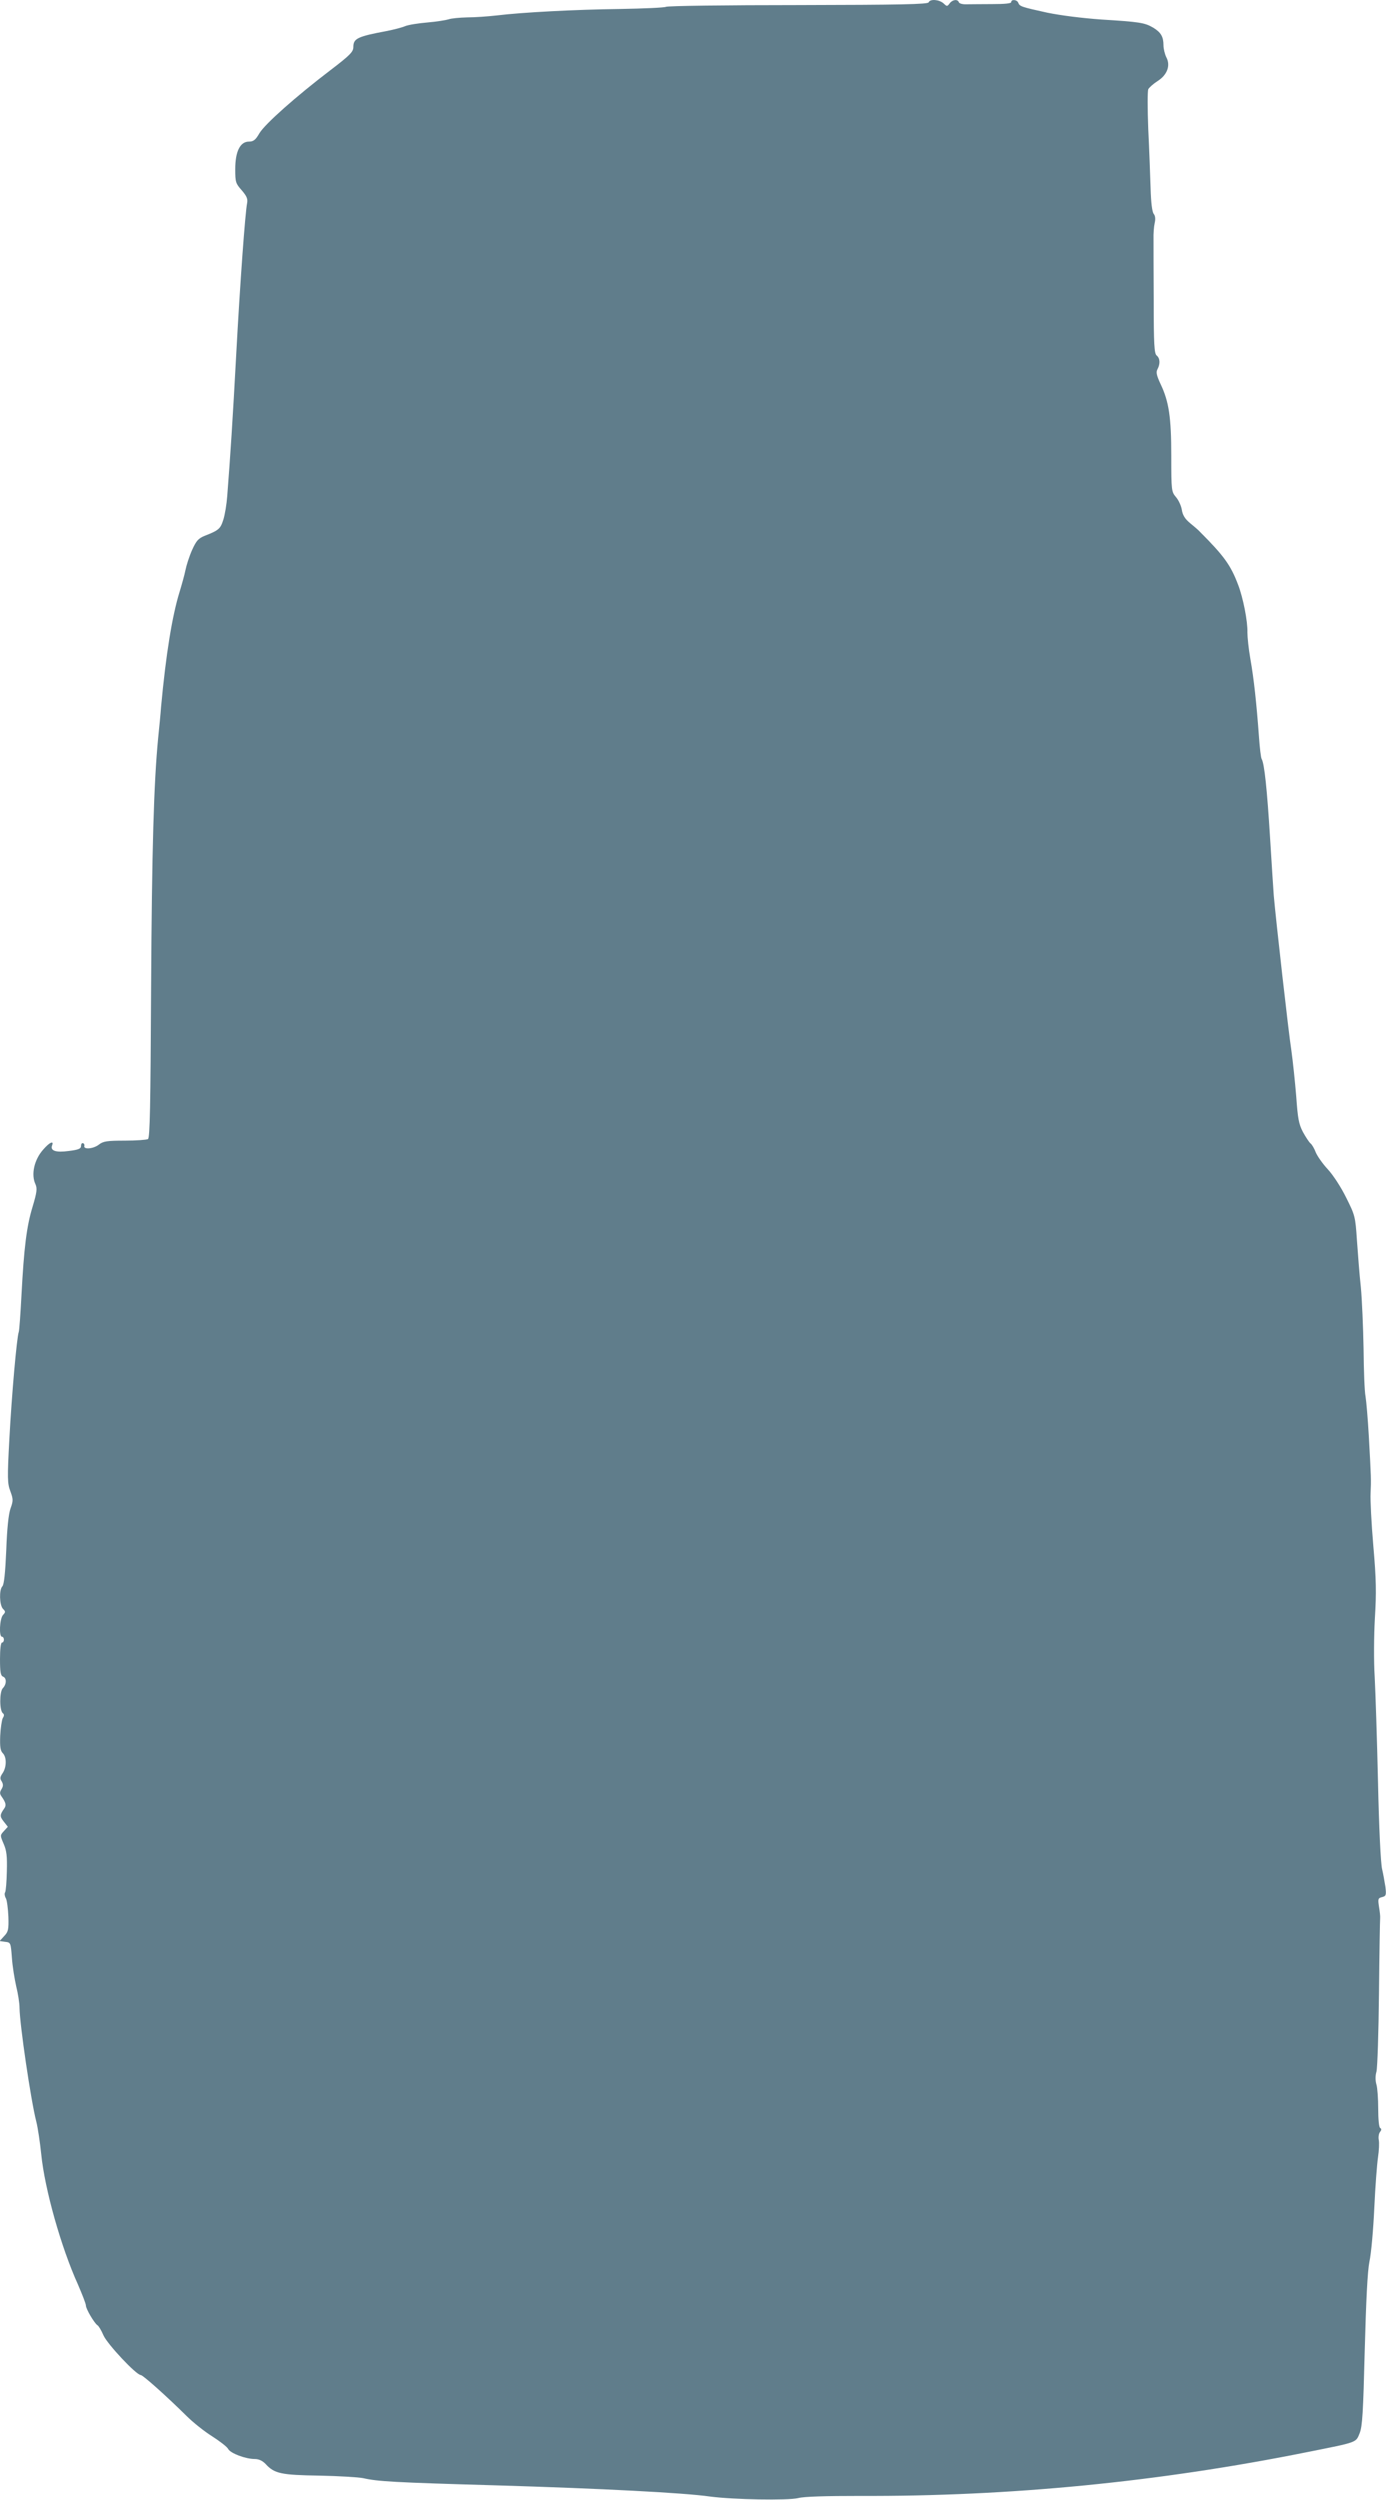
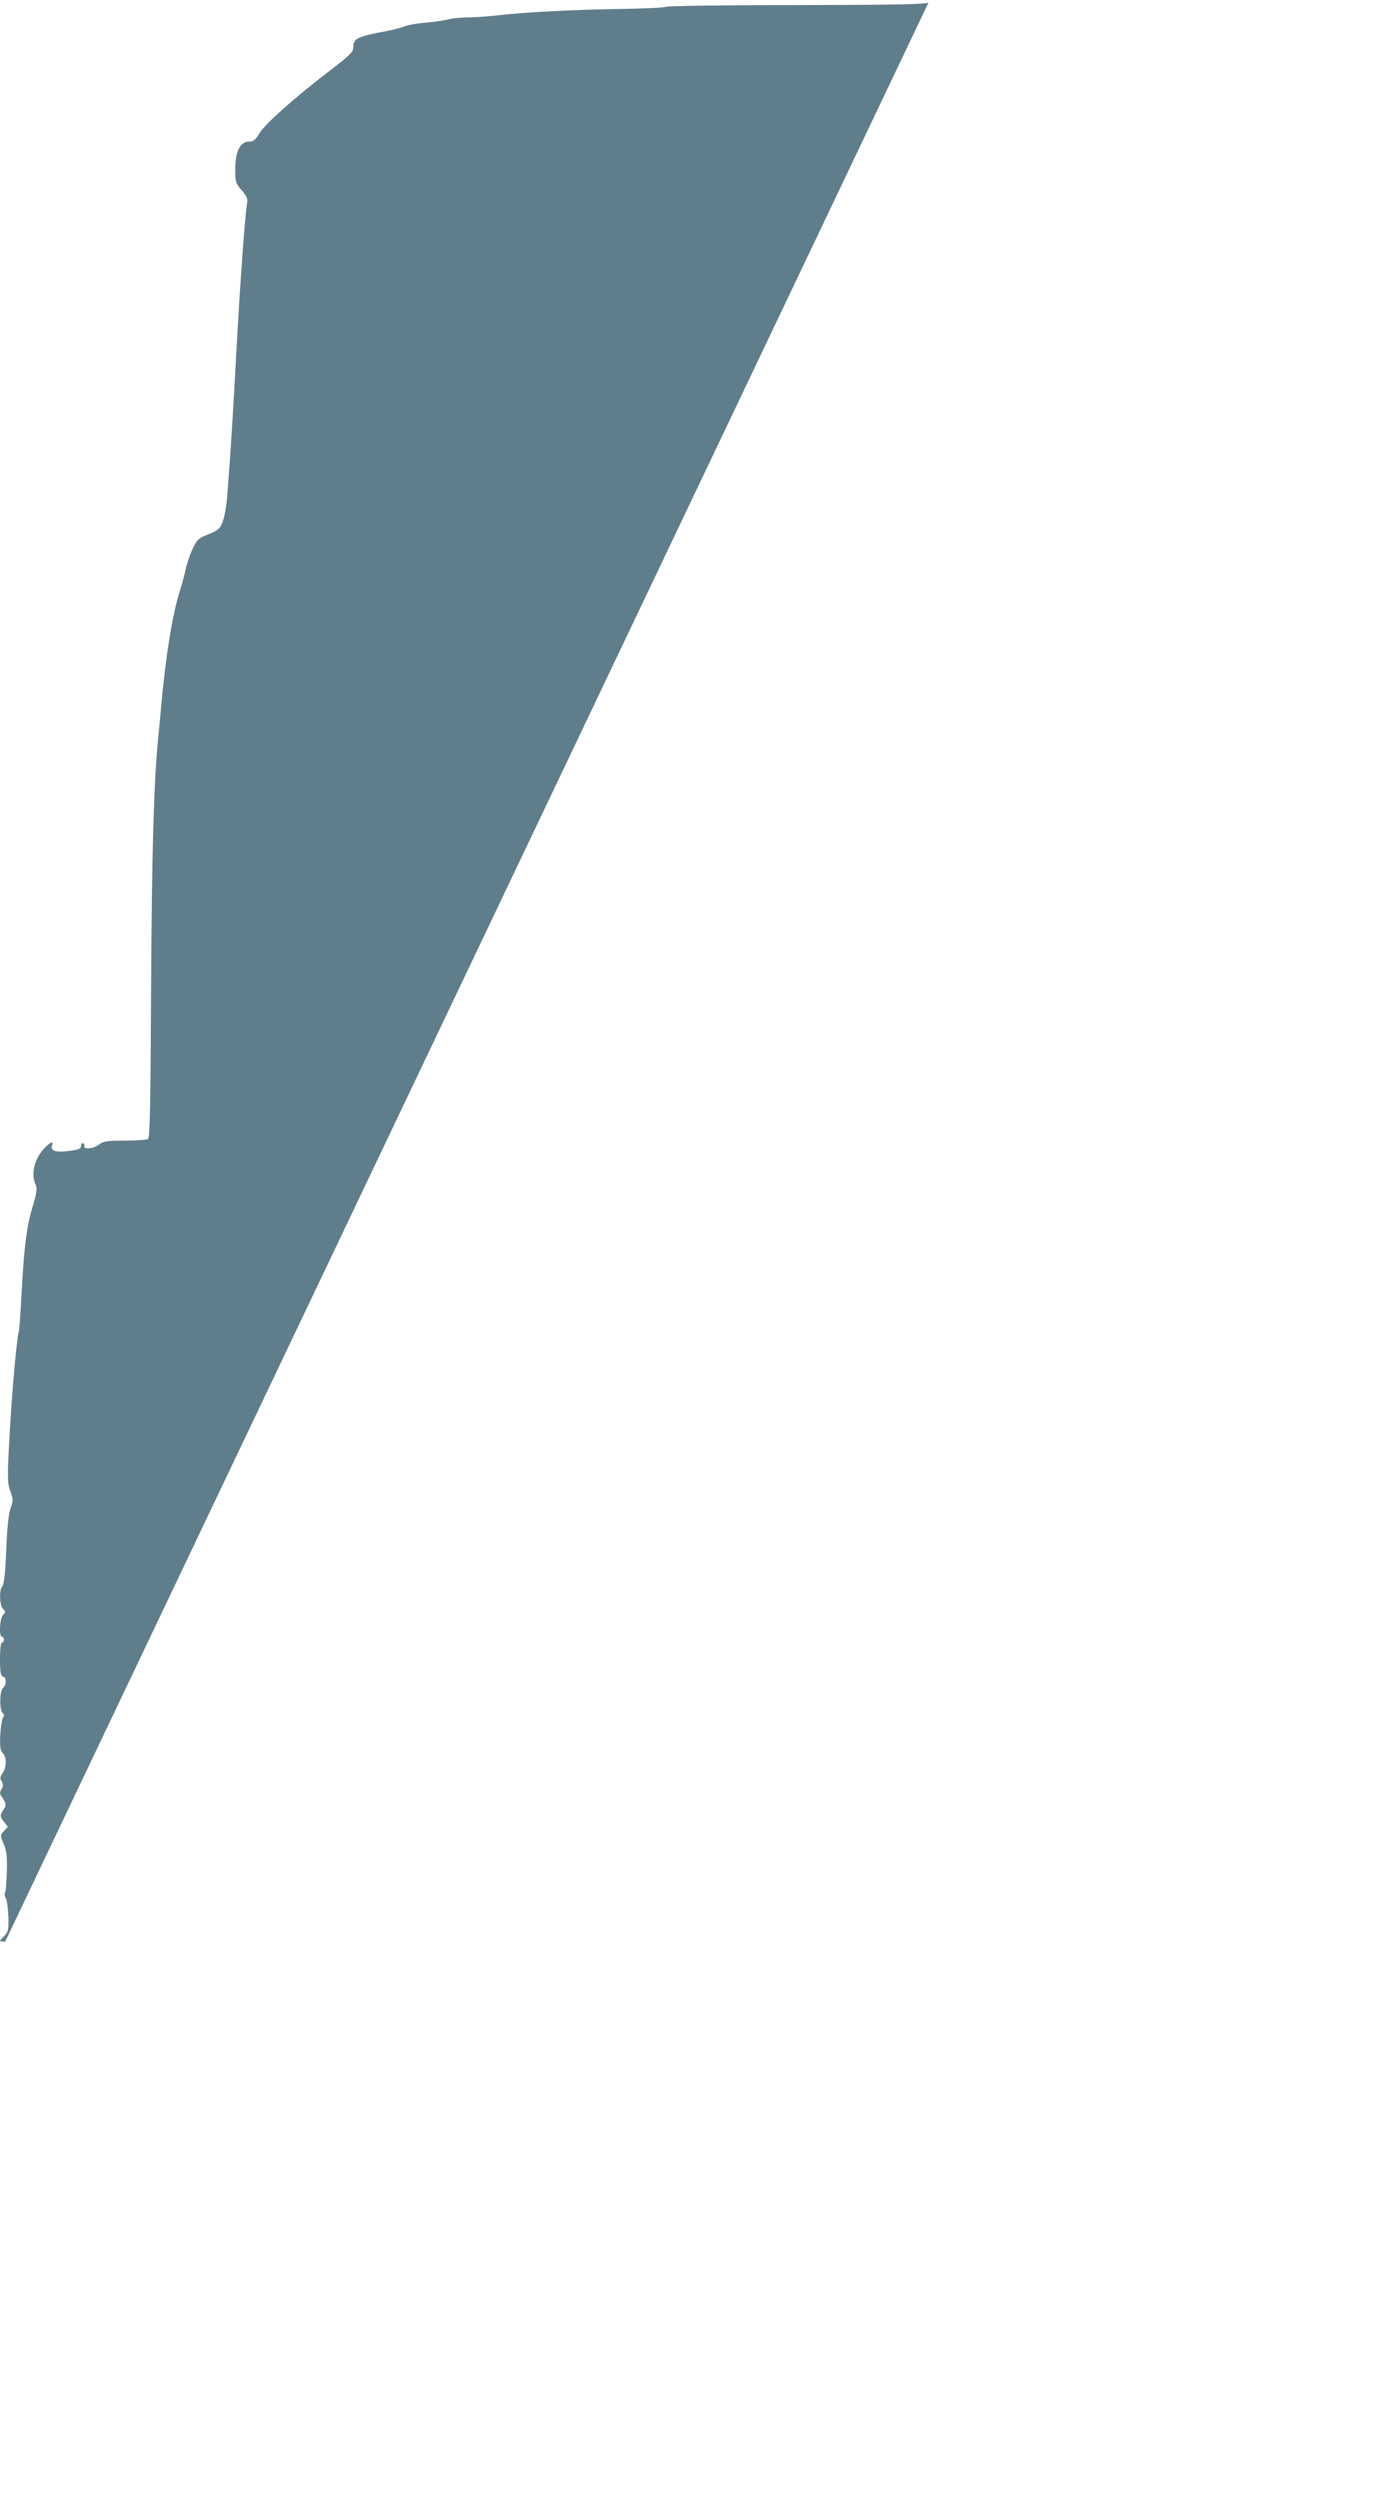
<svg xmlns="http://www.w3.org/2000/svg" version="1.0" width="710pt" height="1280pt" viewBox="0 0 710 1280" preserveAspectRatio="xMidYMid meet">
  <g transform="translate(0,1280) scale(0.1,-0.1)" fill="#607d8b" stroke="none">
-     <path d="M4757 12788 c-3 -10 -146 -13 -669 -14 -366 0 -670 -4 -677 -9 -7 -4 -113 -9 -234 -11 -234 -3 -499 -17 -632 -33 -44 -5 -112 -10 -152 -10 -39 -1 -82 -5 -95 -10 -13 -4 -61 -12 -108 -16 -47 -4 -98 -12 -115 -19 -16 -7 -59 -18 -95 -25 -149 -28 -170 -38 -170 -82 0 -24 -16 -41 -117 -118 -176 -134 -335 -275 -364 -323 -20 -35 -31 -43 -54 -43 -45 0 -70 -51 -70 -141 0 -66 2 -73 33 -108 25 -29 32 -44 28 -65 -10 -49 -36 -406 -56 -776 -18 -337 -30 -518 -46 -725 -3 -41 -12 -96 -20 -121 -15 -47 -23 -54 -97 -83 -31 -13 -42 -25 -63 -72 -14 -31 -29 -78 -34 -103 -5 -25 -19 -75 -30 -111 -38 -123 -70 -319 -95 -590 -2 -30 -9 -102 -15 -160 -22 -231 -32 -559 -36 -1284 -3 -598 -6 -761 -16 -768 -7 -4 -61 -8 -119 -8 -91 0 -110 -3 -132 -20 -28 -22 -80 -27 -75 -7 2 6 -2 13 -7 14 -6 2 -10 -5 -10 -15 0 -13 -13 -19 -63 -25 -66 -9 -96 1 -85 29 10 26 -14 15 -45 -21 -47 -52 -64 -129 -40 -179 9 -21 7 -41 -15 -114 -31 -102 -44 -209 -57 -452 -5 -96 -11 -182 -14 -190 -10 -27 -36 -320 -48 -547 -11 -203 -10 -228 5 -268 15 -41 15 -49 1 -88 -10 -28 -18 -101 -22 -214 -5 -115 -11 -176 -20 -185 -17 -17 -15 -96 3 -115 14 -14 14 -17 0 -32 -17 -20 -21 -111 -5 -111 6 0 10 -7 10 -15 0 -8 -4 -15 -10 -15 -6 0 -10 -35 -10 -84 0 -65 3 -85 15 -90 20 -7 19 -40 -1 -60 -17 -18 -17 -116 1 -128 7 -5 7 -13 -1 -25 -5 -10 -11 -51 -13 -91 -2 -55 1 -76 13 -88 21 -20 20 -73 -1 -103 -13 -19 -14 -28 -4 -42 8 -15 8 -24 -1 -39 -10 -16 -10 -24 0 -38 22 -31 25 -45 14 -61 -23 -32 -24 -41 -3 -67 l21 -27 -20 -22 c-20 -22 -20 -22 -1 -66 15 -35 18 -63 16 -140 -1 -53 -5 -102 -9 -108 -4 -6 -2 -20 4 -30 6 -11 11 -54 13 -95 2 -66 -1 -77 -22 -99 l-23 -25 28 -4 c29 -3 29 -4 35 -83 3 -44 14 -109 22 -145 9 -36 17 -85 17 -110 1 -86 58 -474 86 -583 8 -32 19 -106 25 -165 18 -181 102 -478 188 -668 22 -51 41 -99 41 -108 0 -18 43 -90 59 -101 6 -3 20 -26 31 -52 20 -45 168 -203 191 -203 11 0 134 -110 234 -209 33 -33 92 -80 132 -105 39 -25 77 -54 82 -65 12 -22 89 -51 136 -51 21 0 40 -9 56 -26 45 -49 80 -56 274 -59 99 -2 200 -8 225 -13 75 -17 156 -22 685 -37 535 -16 958 -38 1091 -57 120 -16 400 -21 453 -8 30 8 142 11 317 11 767 -3 1528 71 2294 225 255 51 245 47 265 96 14 36 18 105 26 423 7 259 14 404 24 455 9 41 20 165 25 275 5 110 14 227 19 260 5 34 7 73 4 88 -3 15 0 33 6 41 8 10 9 16 1 21 -6 3 -10 45 -10 98 0 51 -4 107 -9 124 -6 20 -6 46 0 66 5 19 11 200 13 403 2 203 5 376 6 384 1 8 -2 34 -6 58 -6 39 -5 44 16 49 20 5 22 10 17 52 -4 25 -11 66 -17 91 -7 26 -16 213 -21 445 -5 220 -13 463 -17 540 -5 79 -4 210 1 300 8 130 7 199 -8 370 -10 116 -16 237 -14 270 3 69 3 75 -9 291 -5 88 -13 181 -17 205 -5 24 -9 134 -10 244 -2 110 -8 252 -14 315 -7 63 -15 171 -20 240 -8 122 -10 128 -55 218 -26 53 -67 116 -94 145 -27 29 -54 68 -62 87 -7 19 -19 40 -27 46 -7 6 -25 33 -39 59 -21 40 -26 69 -34 182 -6 73 -17 179 -25 236 -14 88 -80 675 -90 792 -2 22 -10 155 -19 296 -15 244 -29 380 -43 403 -4 6 -10 58 -14 116 -12 165 -26 297 -44 397 -9 51 -15 111 -15 135 2 55 -22 178 -48 245 -38 100 -72 147 -197 272 -5 6 -27 25 -48 42 -27 22 -39 42 -43 69 -3 20 -17 50 -30 65 -23 27 -24 33 -24 209 0 200 -12 280 -55 370 -20 43 -24 60 -16 75 15 28 14 56 -4 71 -12 10 -15 56 -15 279 -1 146 -1 289 -1 316 -1 28 2 65 6 83 5 21 3 37 -5 47 -8 10 -14 57 -16 133 -2 64 -7 200 -12 302 -4 102 -4 193 0 203 5 9 26 28 48 42 49 31 67 79 45 121 -8 16 -15 44 -15 62 0 44 -13 66 -52 90 -44 26 -71 30 -266 42 -98 7 -209 21 -277 35 -132 29 -142 32 -149 51 -6 16 -36 19 -36 3 0 -7 -35 -10 -97 -10 -54 0 -113 -1 -132 -1 -19 -1 -37 4 -39 10 -6 18 -33 14 -47 -5 -13 -17 -14 -17 -32 0 -23 20 -69 23 -76 5z" />
+     <path d="M4757 12788 c-3 -10 -146 -13 -669 -14 -366 0 -670 -4 -677 -9 -7 -4 -113 -9 -234 -11 -234 -3 -499 -17 -632 -33 -44 -5 -112 -10 -152 -10 -39 -1 -82 -5 -95 -10 -13 -4 -61 -12 -108 -16 -47 -4 -98 -12 -115 -19 -16 -7 -59 -18 -95 -25 -149 -28 -170 -38 -170 -82 0 -24 -16 -41 -117 -118 -176 -134 -335 -275 -364 -323 -20 -35 -31 -43 -54 -43 -45 0 -70 -51 -70 -141 0 -66 2 -73 33 -108 25 -29 32 -44 28 -65 -10 -49 -36 -406 -56 -776 -18 -337 -30 -518 -46 -725 -3 -41 -12 -96 -20 -121 -15 -47 -23 -54 -97 -83 -31 -13 -42 -25 -63 -72 -14 -31 -29 -78 -34 -103 -5 -25 -19 -75 -30 -111 -38 -123 -70 -319 -95 -590 -2 -30 -9 -102 -15 -160 -22 -231 -32 -559 -36 -1284 -3 -598 -6 -761 -16 -768 -7 -4 -61 -8 -119 -8 -91 0 -110 -3 -132 -20 -28 -22 -80 -27 -75 -7 2 6 -2 13 -7 14 -6 2 -10 -5 -10 -15 0 -13 -13 -19 -63 -25 -66 -9 -96 1 -85 29 10 26 -14 15 -45 -21 -47 -52 -64 -129 -40 -179 9 -21 7 -41 -15 -114 -31 -102 -44 -209 -57 -452 -5 -96 -11 -182 -14 -190 -10 -27 -36 -320 -48 -547 -11 -203 -10 -228 5 -268 15 -41 15 -49 1 -88 -10 -28 -18 -101 -22 -214 -5 -115 -11 -176 -20 -185 -17 -17 -15 -96 3 -115 14 -14 14 -17 0 -32 -17 -20 -21 -111 -5 -111 6 0 10 -7 10 -15 0 -8 -4 -15 -10 -15 -6 0 -10 -35 -10 -84 0 -65 3 -85 15 -90 20 -7 19 -40 -1 -60 -17 -18 -17 -116 1 -128 7 -5 7 -13 -1 -25 -5 -10 -11 -51 -13 -91 -2 -55 1 -76 13 -88 21 -20 20 -73 -1 -103 -13 -19 -14 -28 -4 -42 8 -15 8 -24 -1 -39 -10 -16 -10 -24 0 -38 22 -31 25 -45 14 -61 -23 -32 -24 -41 -3 -67 l21 -27 -20 -22 c-20 -22 -20 -22 -1 -66 15 -35 18 -63 16 -140 -1 -53 -5 -102 -9 -108 -4 -6 -2 -20 4 -30 6 -11 11 -54 13 -95 2 -66 -1 -77 -22 -99 l-23 -25 28 -4 z" />
  </g>
</svg>